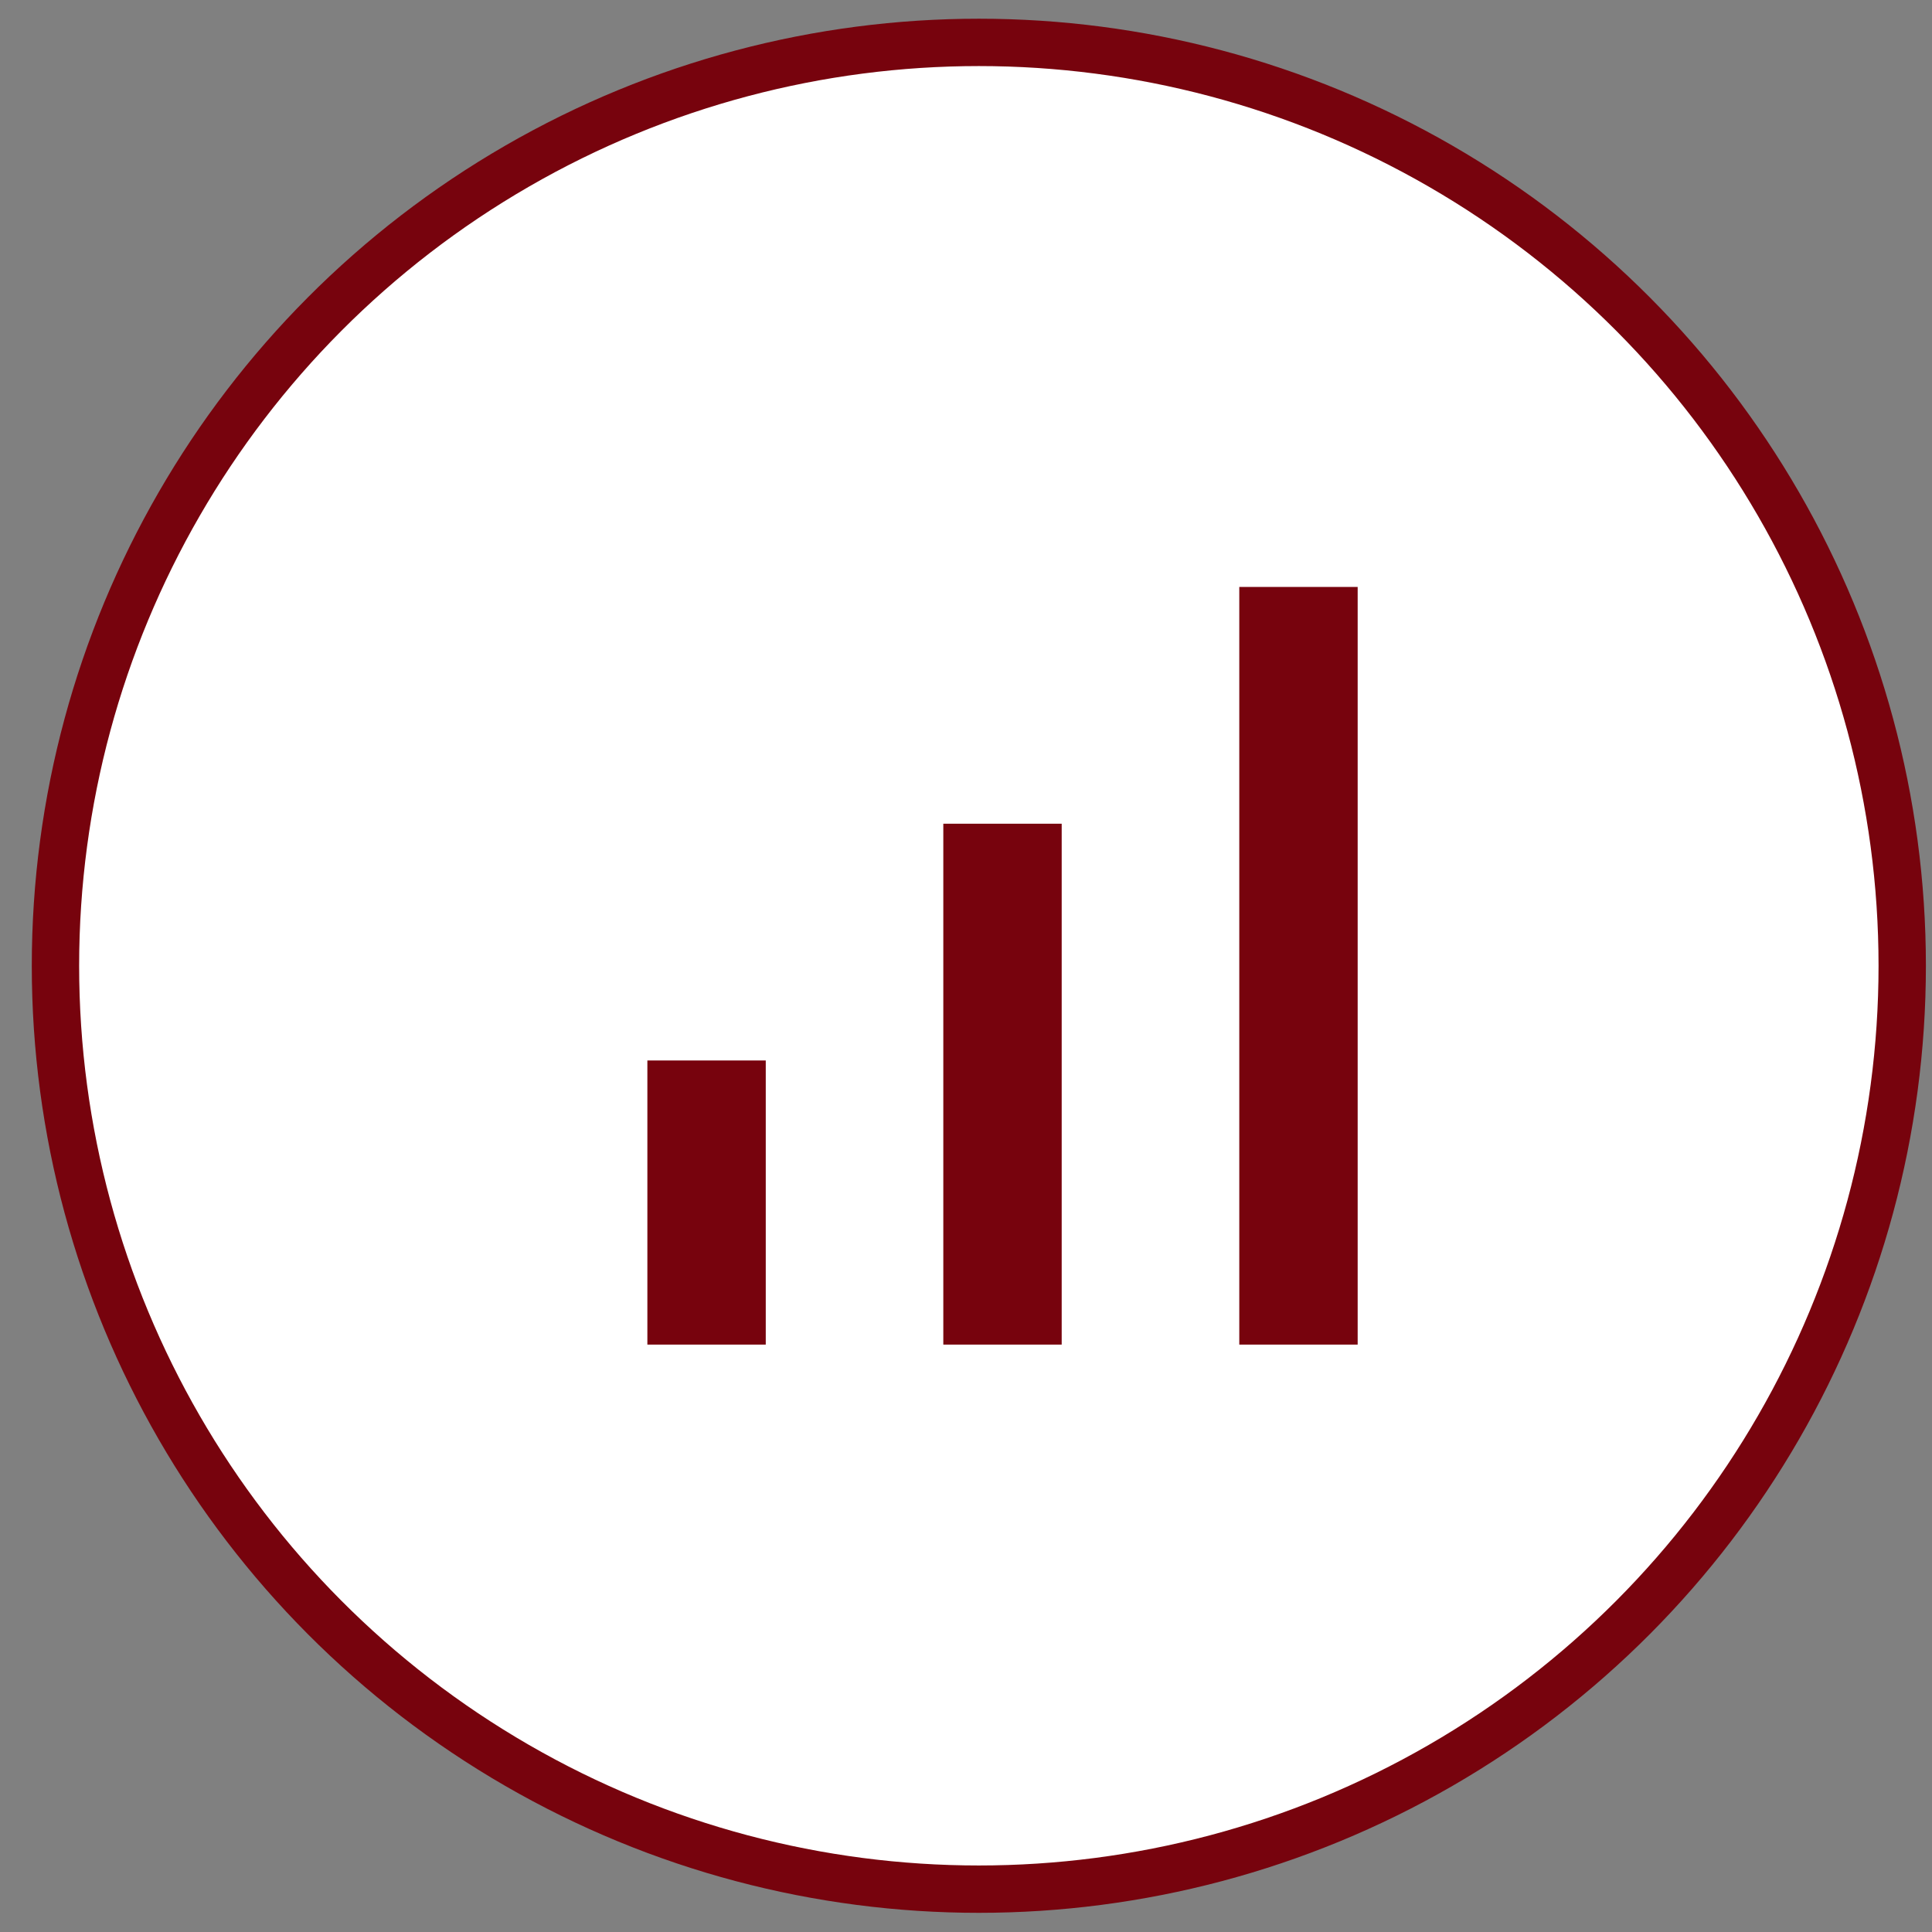
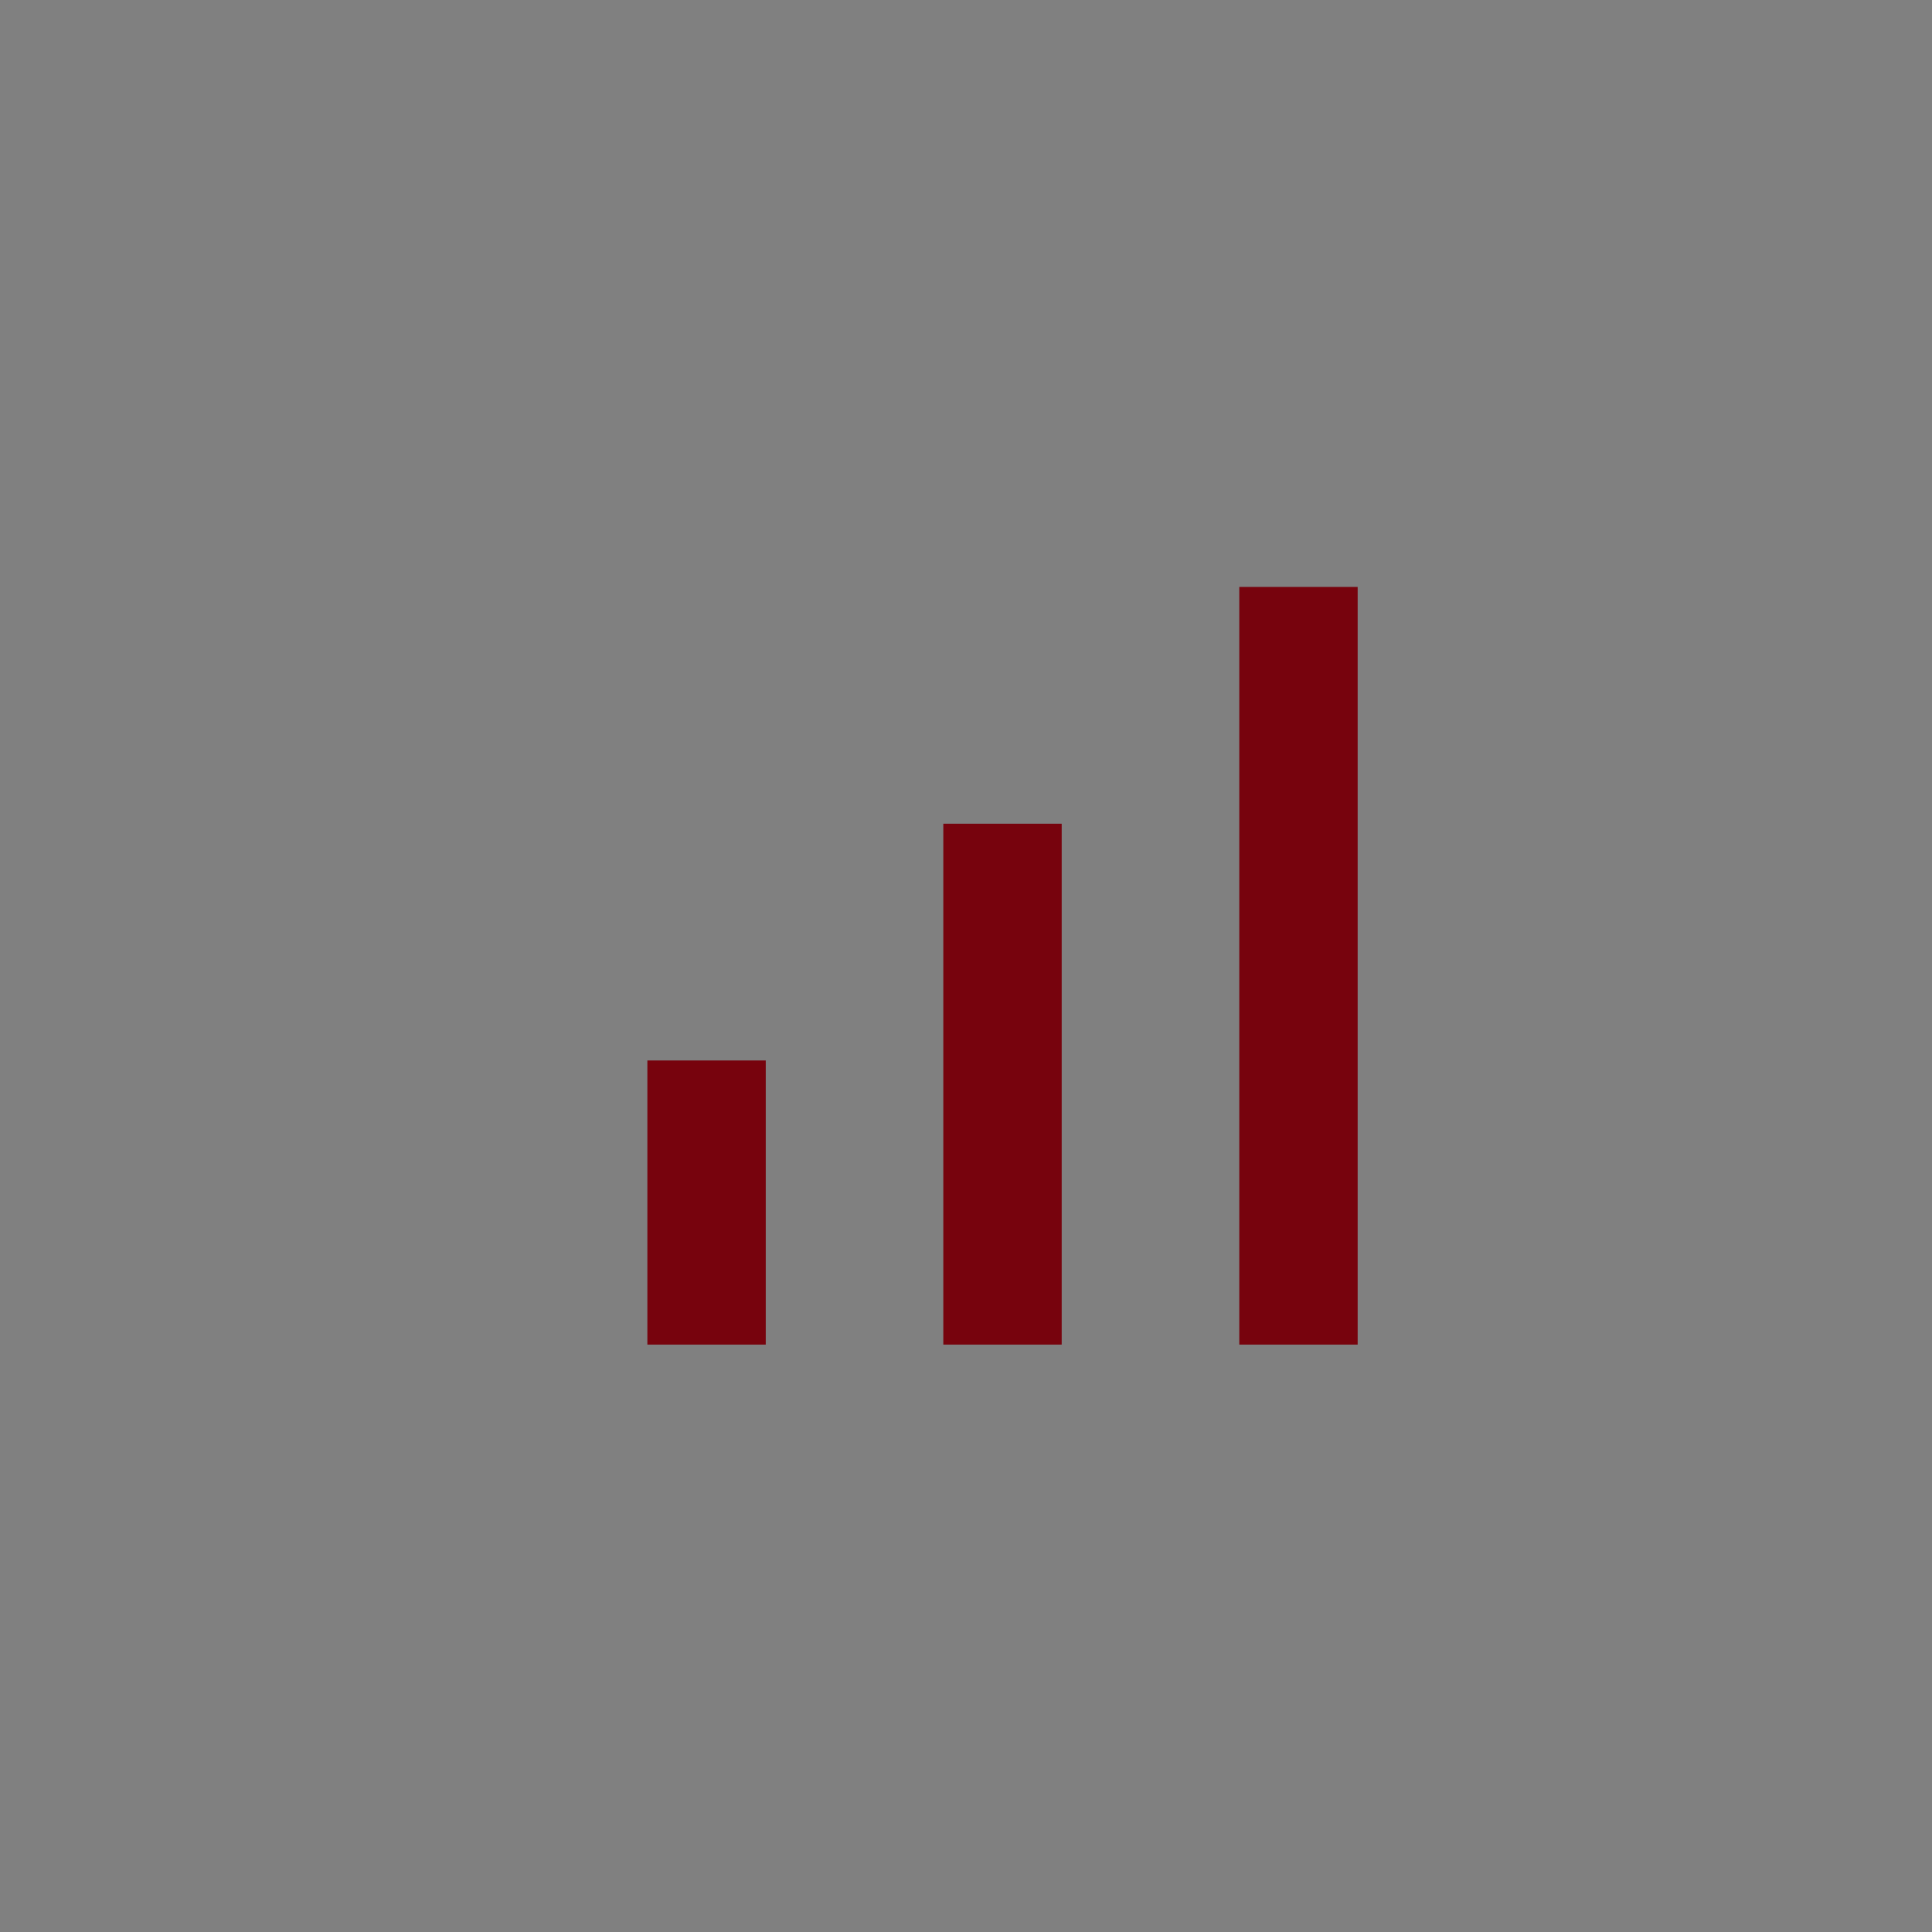
<svg xmlns="http://www.w3.org/2000/svg" fill="none" viewBox="0 0 51 51" height="51" width="51">
  <rect x="0" y="0" width="51" height="51" fill="#808080" stroke="none" />
-   <circle stroke-width="1.25" stroke="#77030D" fill="white" r="24.375" cy="25.494" cx="25.839" />
  <path fill="#77030D" d="M17.089 35.494V27.994H20.214V35.494H17.089ZM24.901 35.494V21.744H28.026V35.494H24.901ZM32.714 35.494V15.494H35.839V35.494H32.714Z" />
</svg>